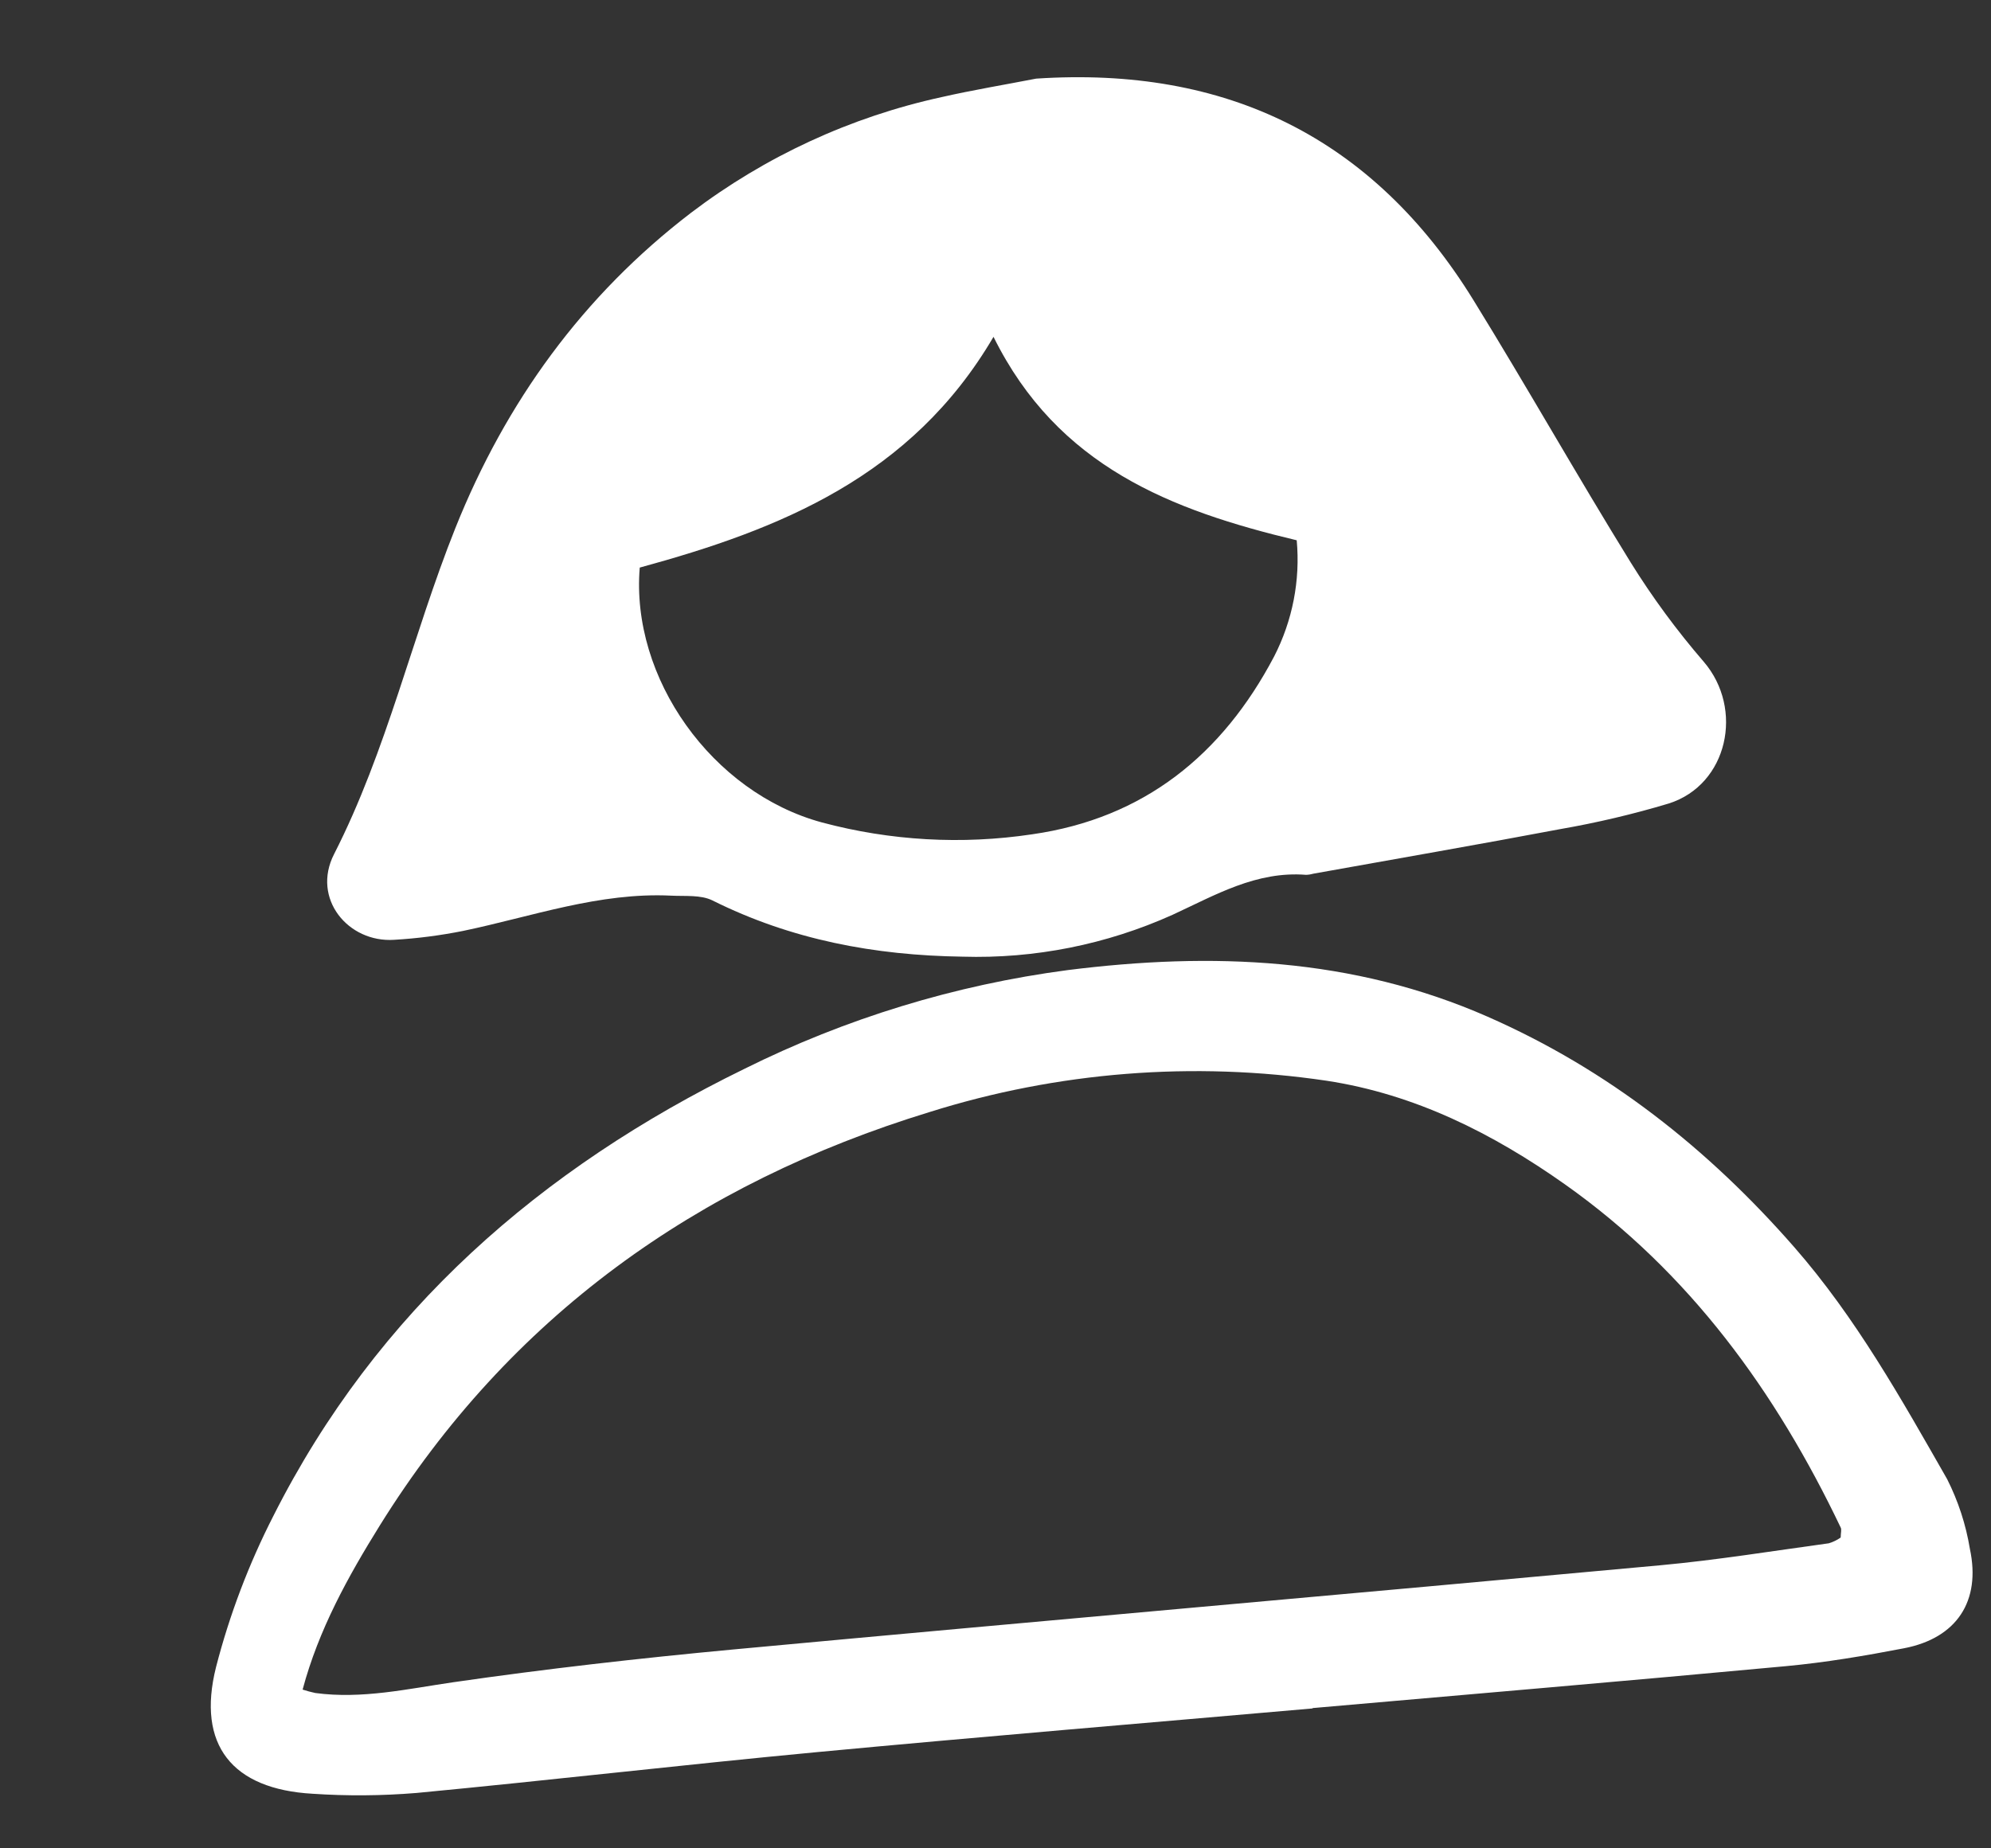
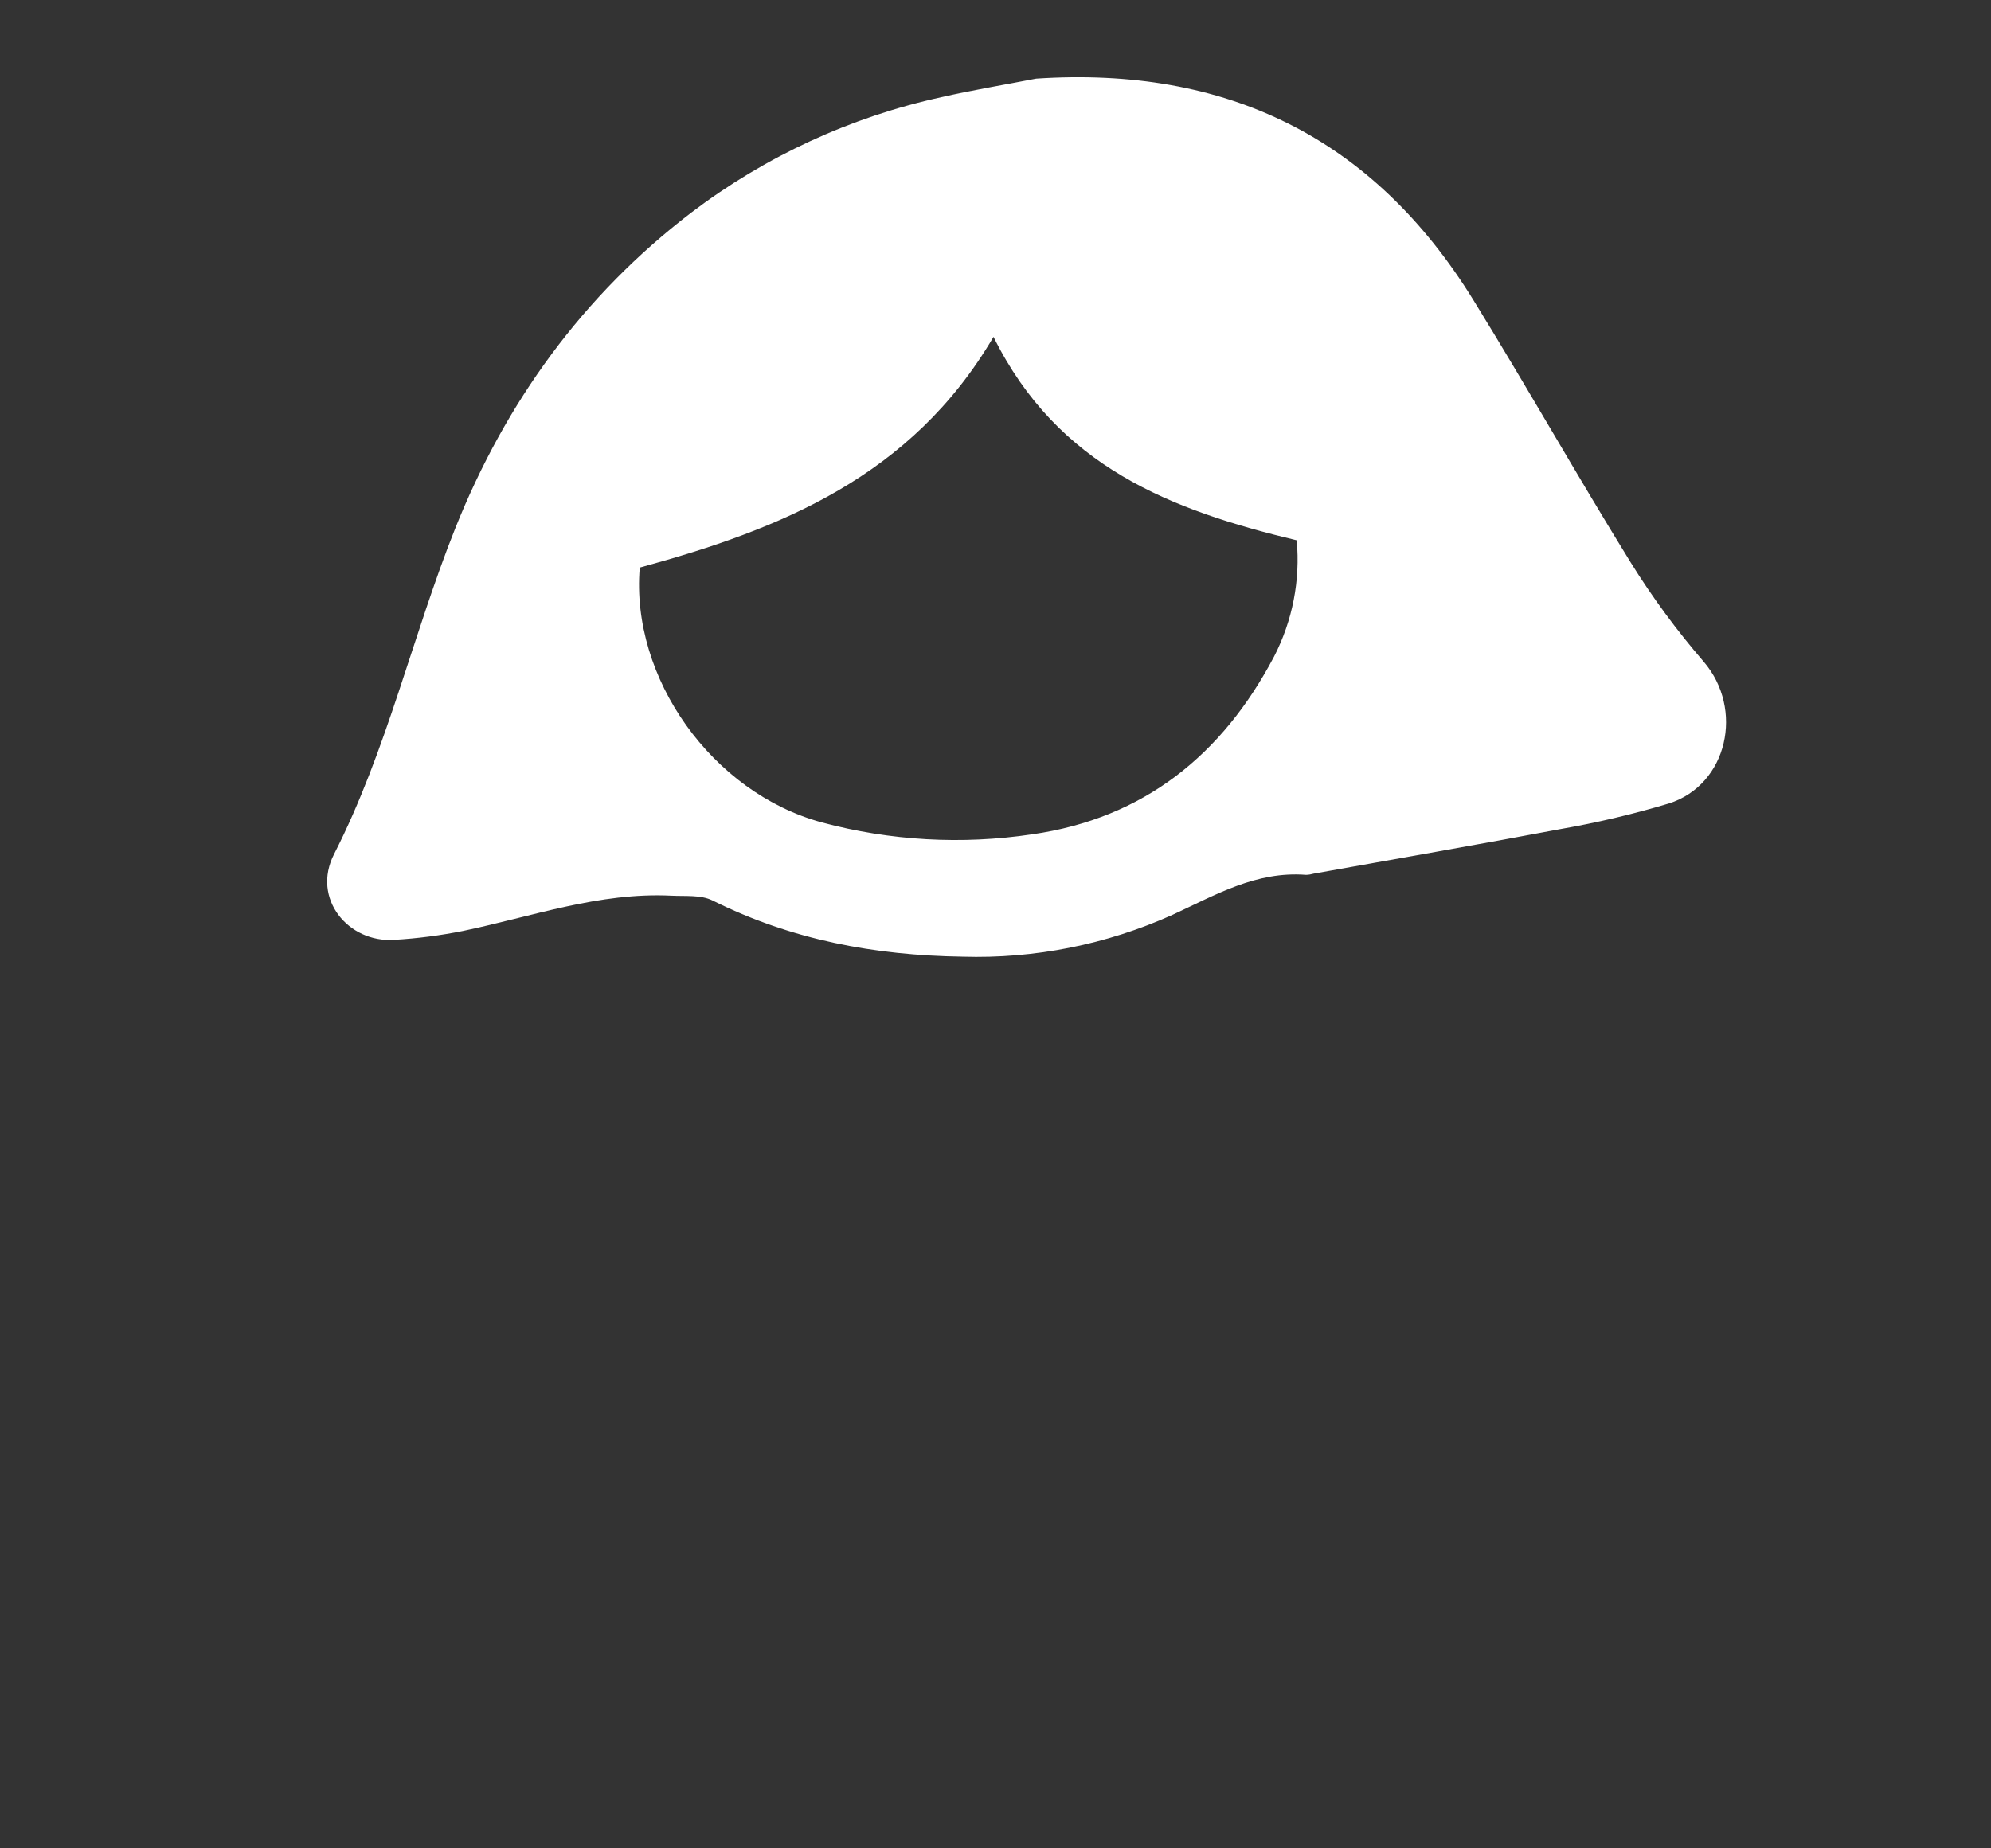
<svg xmlns="http://www.w3.org/2000/svg" width="28" height="26" viewBox="0 0 28 26" fill="none">
  <rect x="0" y="0" width="28" height="26" fill="#333333" stroke="none" />
  <g clip-path="url(#clip0_83_1797)">
    <path d="M14.572 1.106C17.245 0.929 19.313 1.934 20.724 4.226C21.476 5.445 22.18 6.694 22.933 7.912C23.238 8.403 23.581 8.869 23.959 9.307C24.531 9.972 24.299 11.038 23.47 11.302C22.968 11.453 22.458 11.573 21.941 11.663C20.788 11.881 19.631 12.081 18.475 12.289C18.44 12.299 18.404 12.305 18.368 12.306C17.667 12.251 17.095 12.589 16.488 12.869C15.561 13.286 14.551 13.488 13.535 13.457C12.3 13.439 11.129 13.22 10.019 12.666C9.855 12.585 9.635 12.609 9.441 12.599C8.428 12.549 7.482 12.893 6.512 13.095C6.192 13.159 5.868 13.201 5.543 13.22C4.896 13.263 4.379 12.639 4.698 12.015C5.444 10.552 5.799 8.943 6.404 7.428C7.114 5.654 8.197 4.158 9.717 2.994C10.76 2.201 11.963 1.645 13.242 1.366C13.682 1.266 14.129 1.192 14.572 1.106ZM8.997 7.984C8.867 9.533 10.011 11.149 11.559 11.569C12.523 11.827 13.529 11.884 14.515 11.736C16.089 11.511 17.191 10.616 17.918 9.235C18.177 8.731 18.288 8.164 18.236 7.6C16.474 7.179 14.874 6.563 13.972 4.738C12.818 6.708 10.965 7.447 8.997 7.984Z" fill="white" />
-     <path d="M18.459 24.032C16.131 24.236 13.801 24.429 11.474 24.648C9.6 24.825 7.73 25.043 5.857 25.221C5.37 25.261 4.881 25.265 4.394 25.232C3.267 25.168 2.763 24.548 3.038 23.451C3.228 22.714 3.499 22 3.845 21.323C5.299 18.441 7.606 16.434 10.465 15.037C11.895 14.325 13.432 13.855 15.015 13.646C17.043 13.391 19.02 13.466 20.922 14.302C22.611 15.044 24.02 16.156 25.232 17.542C26.099 18.534 26.737 19.675 27.384 20.808C27.539 21.116 27.647 21.446 27.703 21.787C27.861 22.522 27.518 23.042 26.78 23.185C26.231 23.291 25.676 23.385 25.119 23.437C22.9 23.644 20.679 23.832 18.459 24.027L18.459 24.032ZM4.256 23.767C4.315 23.786 4.374 23.802 4.435 23.815C5.091 23.903 5.726 23.758 6.371 23.664C7.678 23.475 8.992 23.326 10.307 23.203C14.654 22.799 19.004 22.419 23.351 22.018C24.143 21.945 24.93 21.817 25.719 21.709C25.779 21.691 25.835 21.664 25.886 21.628C25.887 21.56 25.901 21.518 25.887 21.489C24.974 19.576 23.761 17.901 22.014 16.664C20.998 15.945 19.899 15.391 18.654 15.202C16.782 14.925 14.873 15.076 13.069 15.644C9.801 16.645 7.167 18.523 5.341 21.459C4.893 22.18 4.481 22.924 4.256 23.766L4.256 23.767Z" fill="white" />
  </g>
  <defs>
    <clipPath id="clip0_83_1797">
      <rect width="25" height="23.366" fill="white" transform="translate(0.968 2.281) rotate(-5.016)" />
    </clipPath>
  </defs>
</svg>